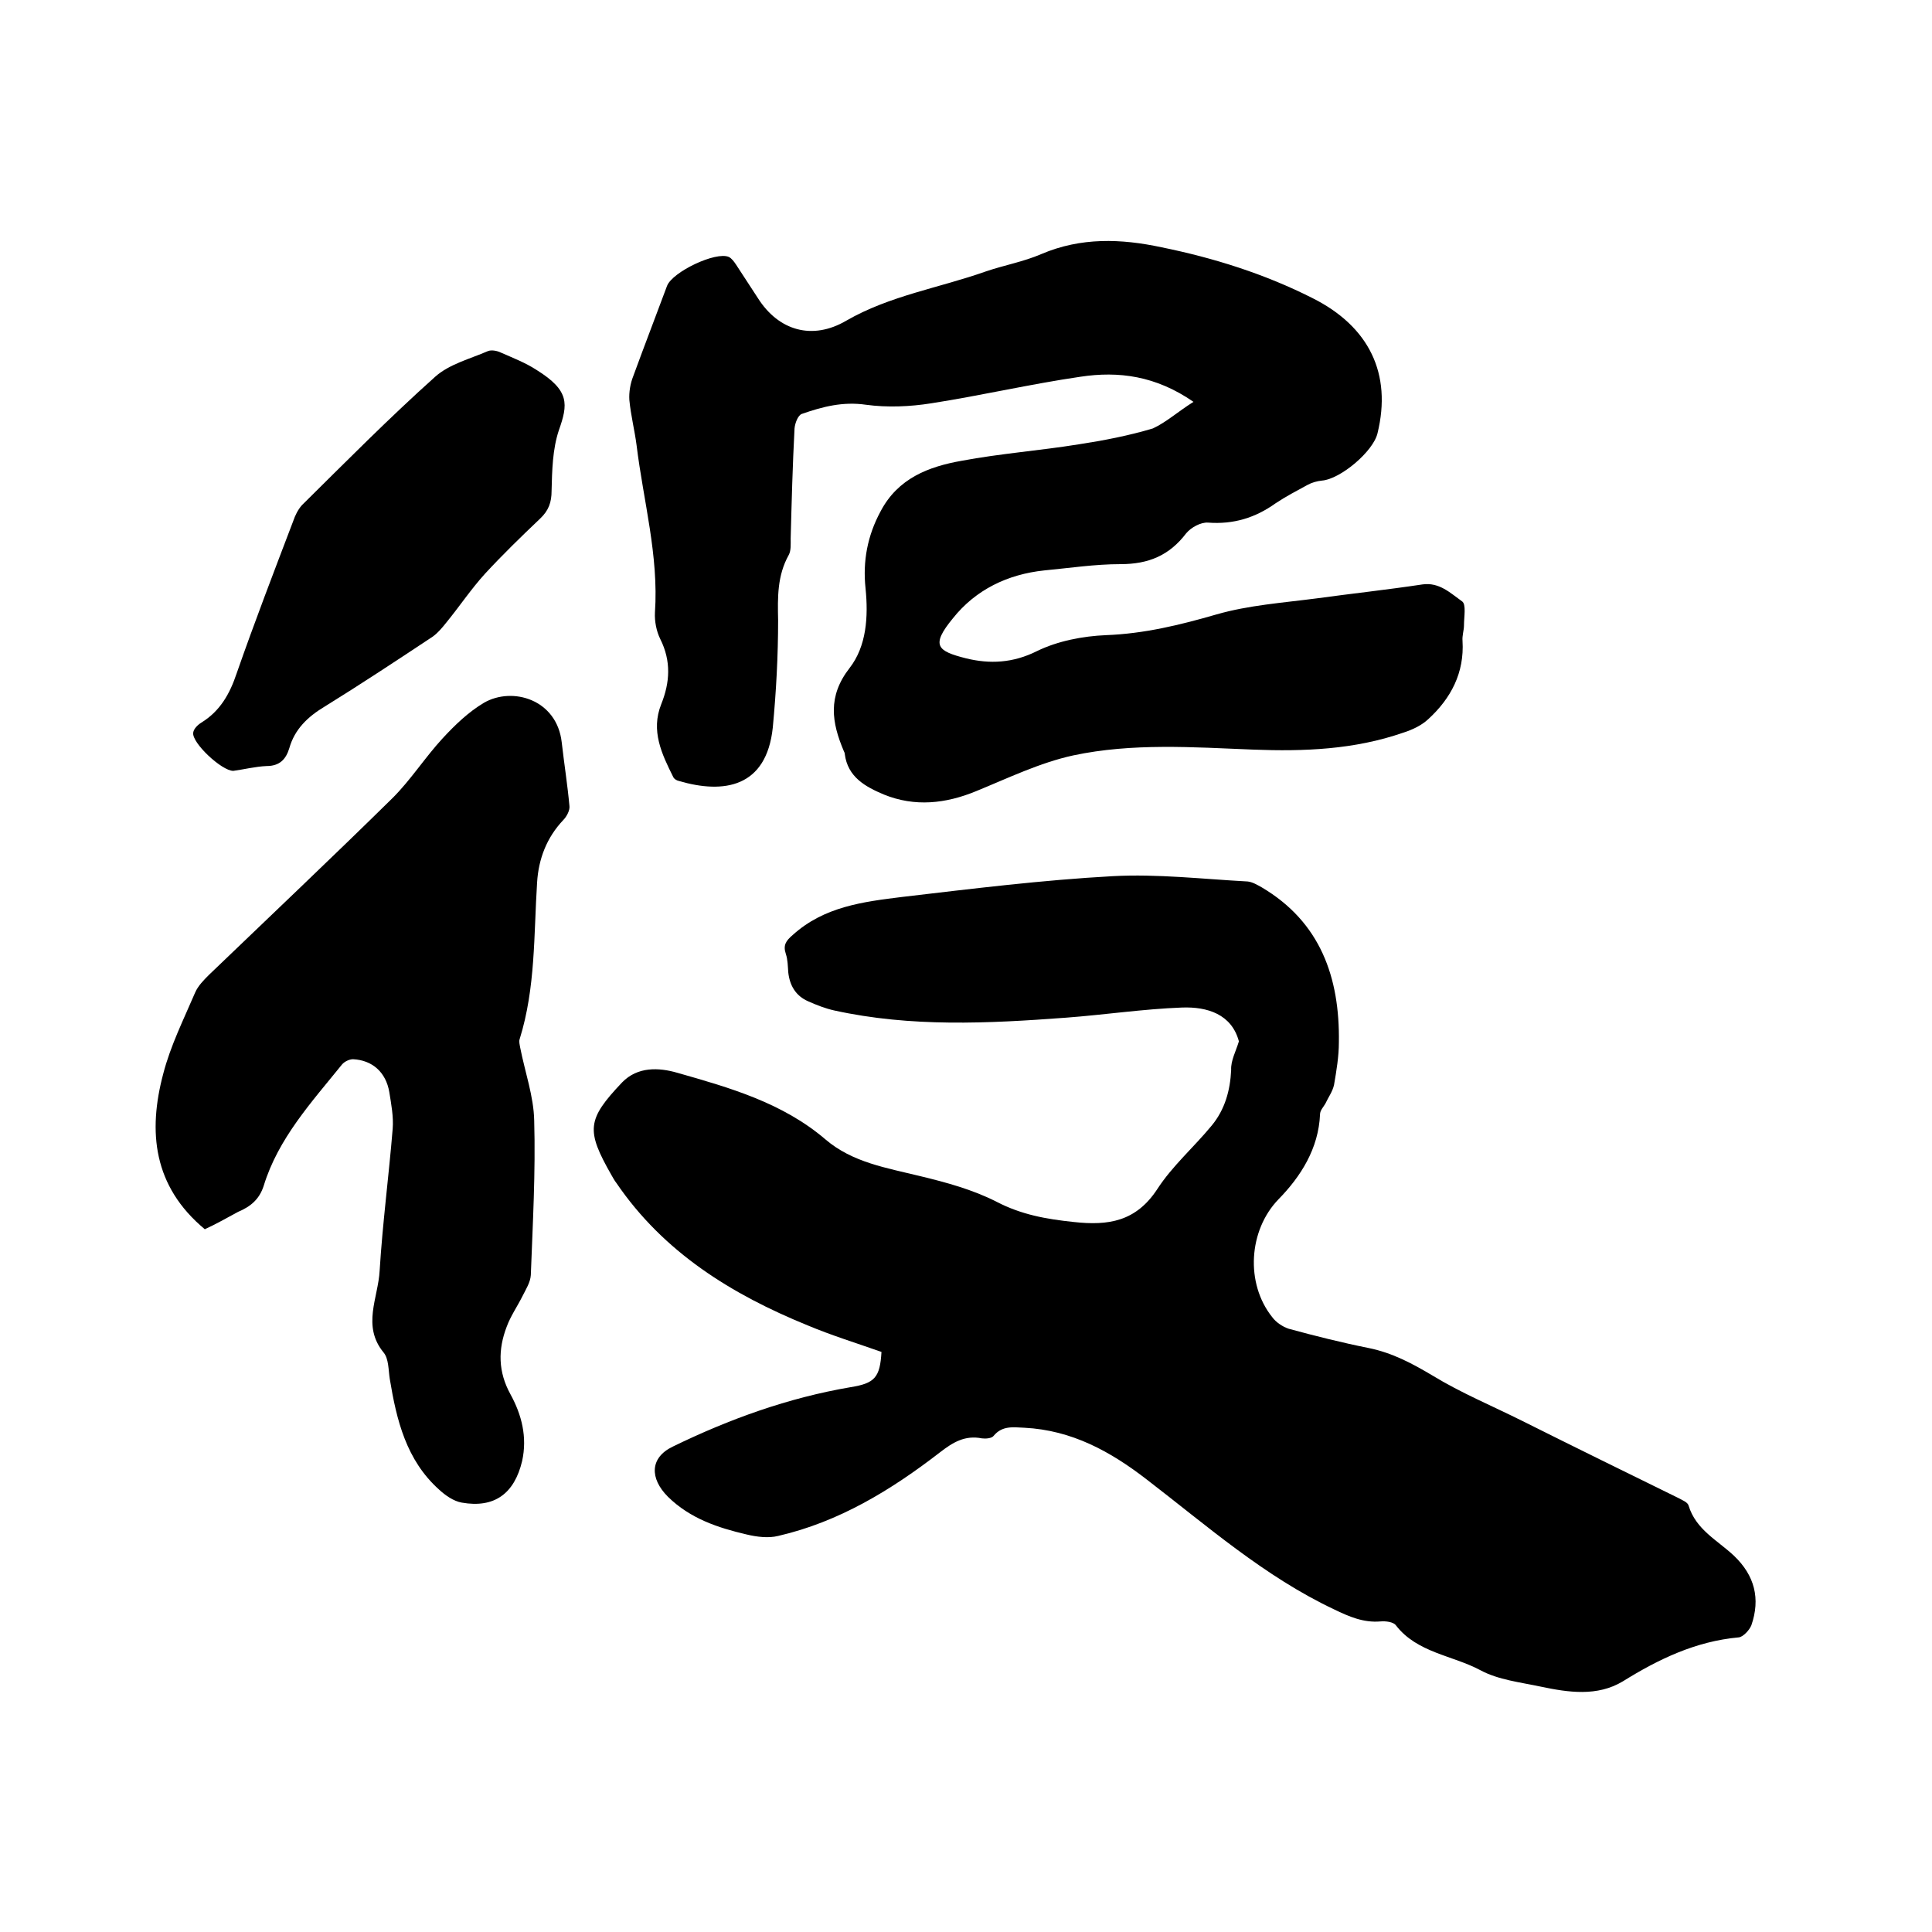
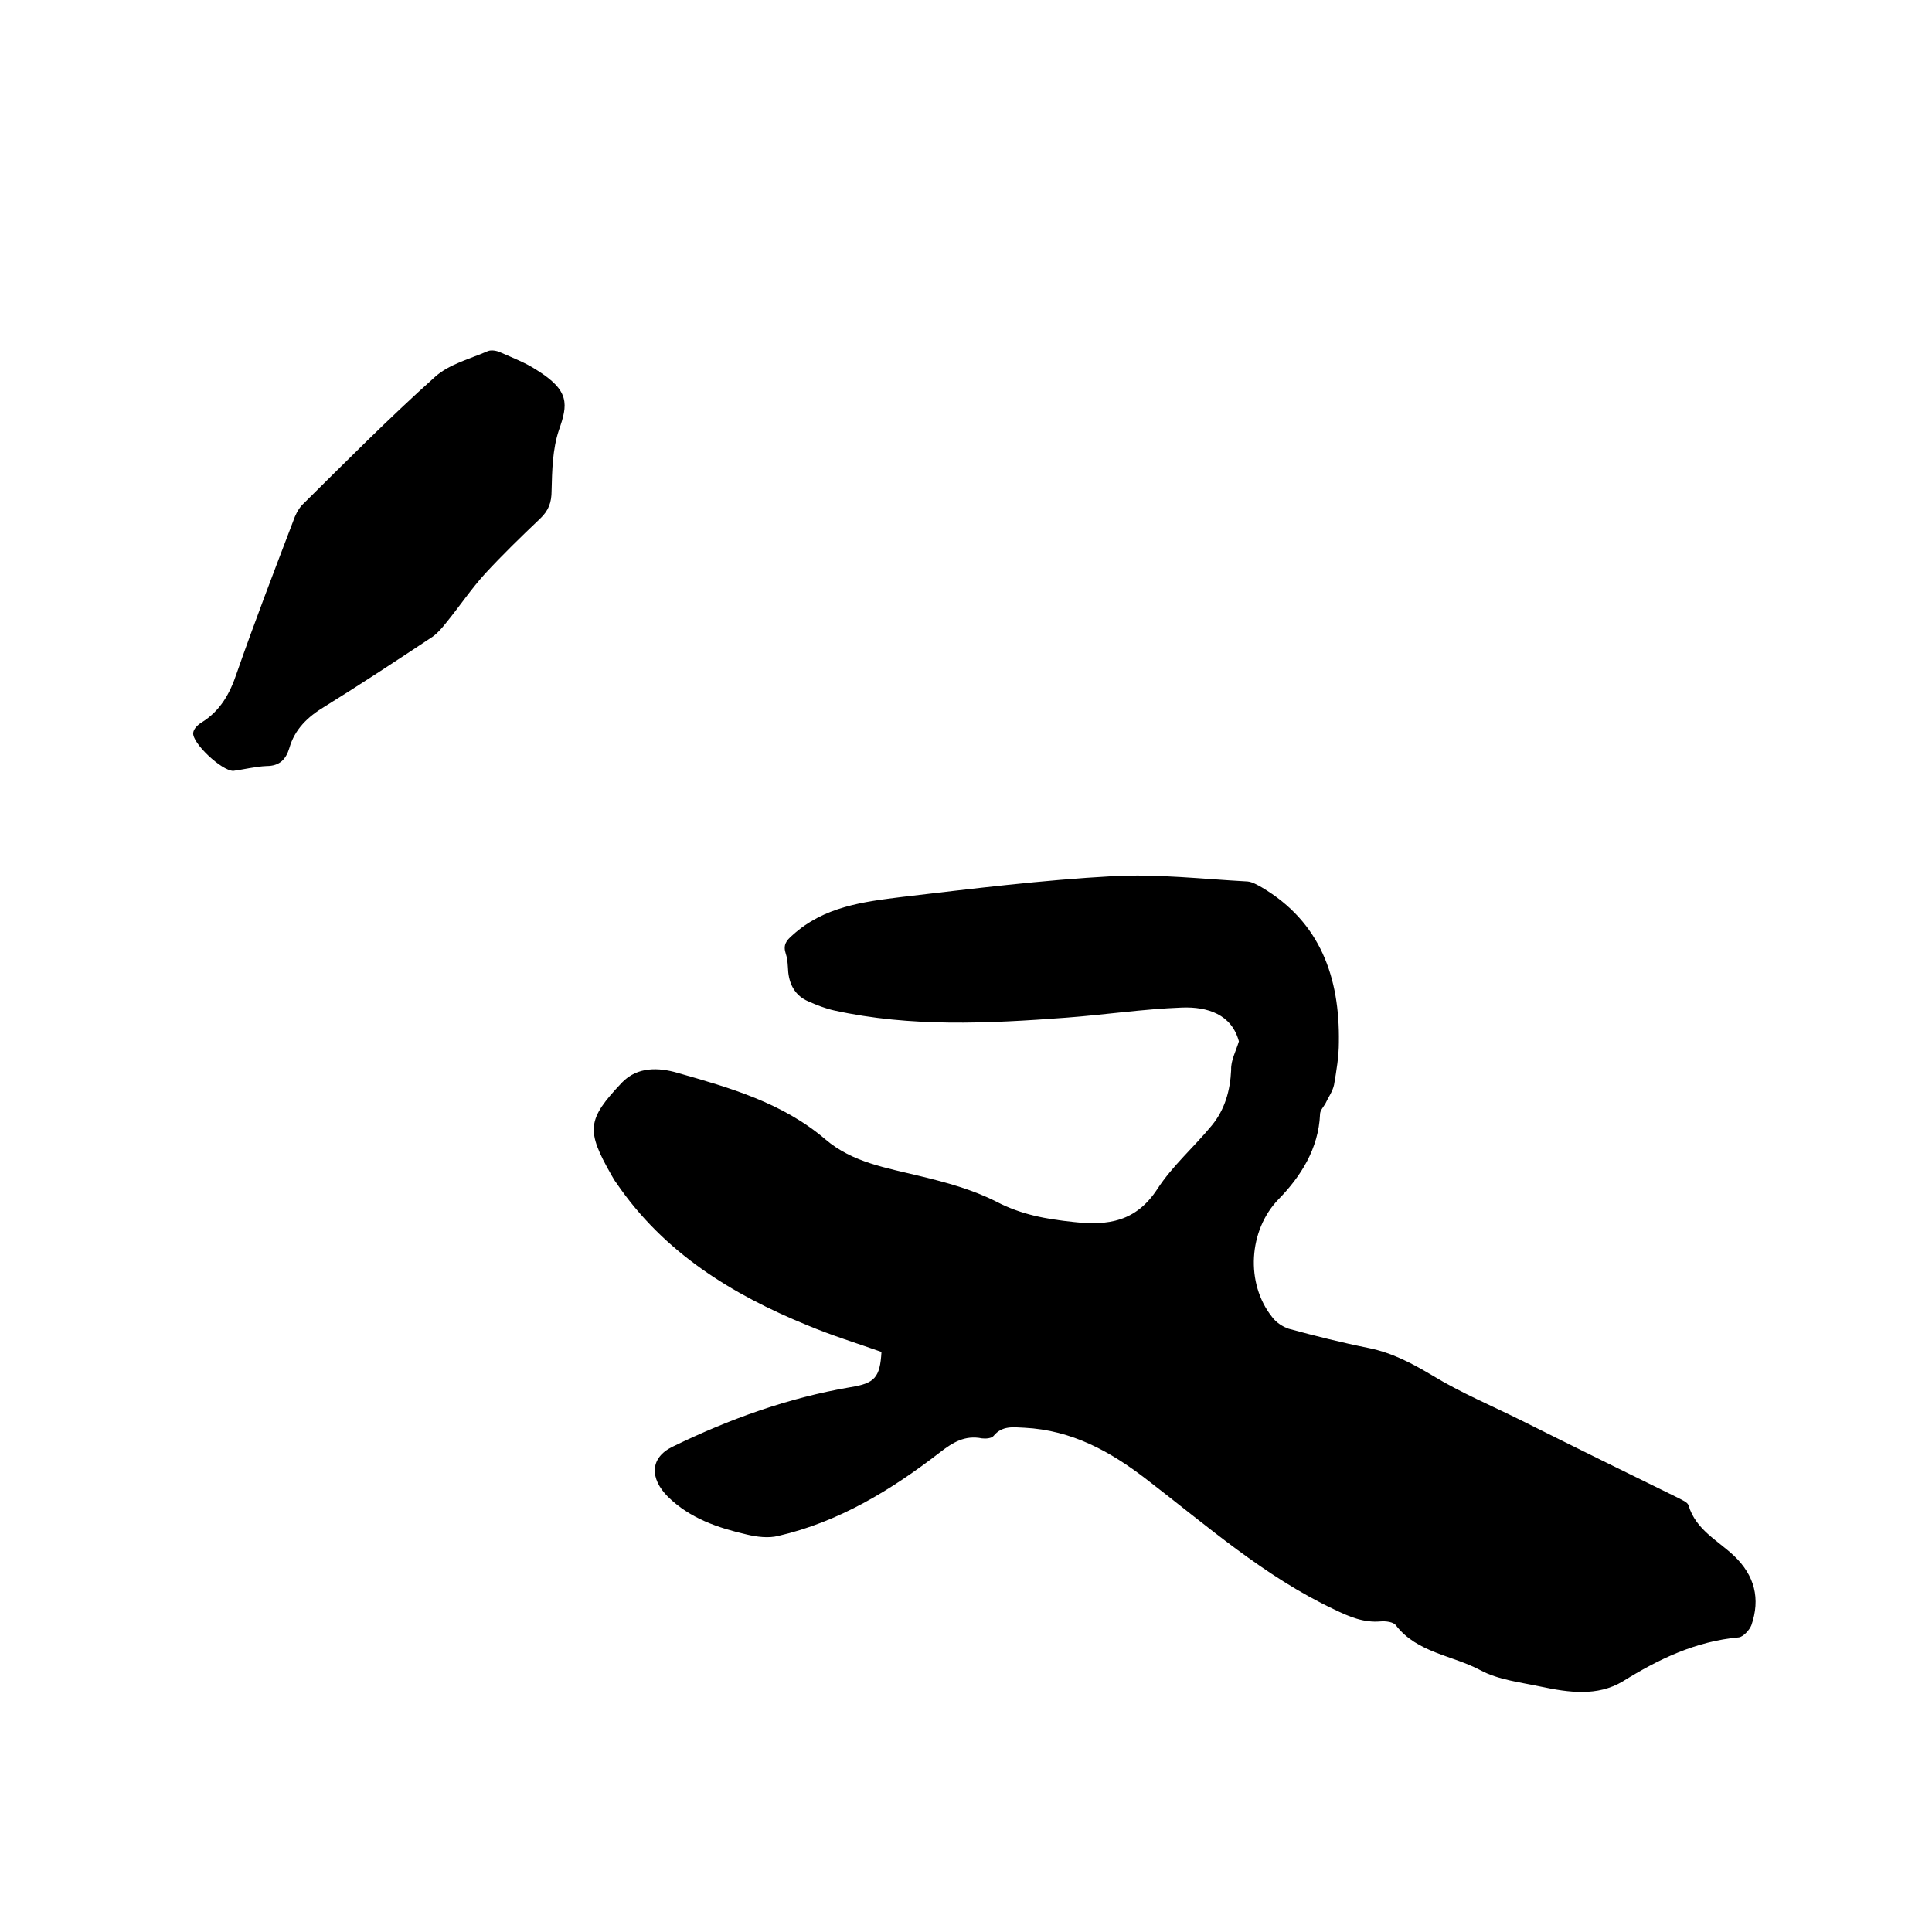
<svg xmlns="http://www.w3.org/2000/svg" enable-background="new 0 0 400 400" viewBox="0 0 400 400">
  <path d="m256.5 215.6c-1.5-5.6-6.5-7.2-11.8-7-8 .3-16 1.5-24 2.1-16.1 1.2-32.1 2-48-1.5-1.8-.4-3.6-1.1-5.4-1.9-2.5-1.1-3.8-3.2-4.1-6-.1-1.3-.1-2.6-.5-3.8-.6-1.8 0-2.7 1.4-3.9 6.5-5.9 14.6-6.9 22.7-7.9 14.5-1.7 29-3.5 43.6-4.3 9.2-.5 18.6.6 27.9 1.1 1 .1 2 .7 2.9 1.2 12.2 7.2 16.2 18.7 16 32.1 0 2.9-.5 5.9-1 8.8-.3 1.4-1.2 2.6-1.8 3.9-.4.7-1.1 1.4-1.1 2.2-.3 7.1-4 12.9-8.6 17.6-6.2 6.4-6.9 17.4-1.3 24.4.8 1.1 2.2 2 3.4 2.4 5.5 1.5 11.1 2.9 16.6 4 4.9 1 9 3.2 13.2 5.7 5.9 3.6 12.4 6.3 18.6 9.4 10.8 5.4 21.6 10.7 32.4 16 .7.4 1.8.8 2 1.5 1.5 5 6 7.2 9.4 10.4 4.3 4.1 5.5 8.9 3.6 14.4-.4 1-1.7 2.4-2.6 2.5-8.9.8-16.6 4.5-24 9.1-5.3 3.2-11.3 2.3-17 1.1-4.2-.9-8.8-1.4-12.5-3.4-5.8-3.1-13.1-3.6-17.5-9.3-.5-.7-2.1-.9-3.2-.8-3.5.3-6.5-1-9.6-2.5-14.4-6.8-26.3-17.3-38.8-26.9-7.5-5.8-15.5-10.2-25.3-10.7-2.3-.1-4.6-.5-6.4 1.7-.4.5-1.6.6-2.4.5-3.5-.7-6 .8-8.7 2.9-10.1 7.8-20.9 14.4-33.5 17.3-2 .5-4.4.2-6.5-.3-6-1.4-11.7-3.3-16.3-7.8-3.8-3.8-3.8-8.1 1-10.4 11.7-5.7 23.9-10.1 36.8-12.3 5-.8 6.1-2 6.4-7.3-5.1-1.8-10.3-3.4-15.3-5.5-15.7-6.4-29.8-15.1-39.6-29.5-.4-.5-.7-1.1-1-1.6-5.3-9.3-5.1-11.5 2.2-19.2 3.2-3.3 7.6-3.1 11.4-2 10.9 3.1 21.8 6.2 30.7 13.8 5.6 4.8 12.7 5.9 19.6 7.6 5.4 1.3 10.9 2.8 15.8 5.3 5.2 2.7 10.3 3.6 16 4.2 7.2.8 12.9-.1 17.3-6.8 3.1-4.8 7.6-8.7 11.3-13.2 2.7-3.3 3.8-7.2 4-11.5-.1-1.9 1-3.9 1.6-5.9z" />
-   <path d="m247.1 83.2c-7.8-5.4-15.5-6.4-23.4-5.2-10.3 1.5-20.6 3.9-30.9 5.5-4.4.7-9.1.9-13.5.3-4.8-.7-9 .4-13.3 1.9-.8.3-1.4 1.9-1.5 3-.4 7.6-.6 15.2-.8 22.8 0 1.1.1 2.5-.4 3.4-2.4 4.3-2.3 8.8-2.2 13.5 0 7.4-.4 14.8-1.1 22.2-1.3 12.5-10.2 13.8-19.4 11.1-.5-.1-1-.4-1.2-.8-2.4-4.8-4.7-9.6-2.5-15.1 1.8-4.5 2.1-8.9-.2-13.5-.8-1.6-1.2-3.7-1.1-5.5.8-11.8-2.4-23.1-3.8-34.6-.4-3.1-1.2-6.2-1.5-9.4-.1-1.6.2-3.4.8-4.9 2.3-6.3 4.7-12.5 7-18.7 1.1-2.9 10.1-7.2 12.8-6 .6.3 1.1 1 1.5 1.6 1.5 2.3 3 4.6 4.5 6.9 4.3 6.8 11.3 8.8 18.3 4.7 9-5.2 19.3-6.8 28.9-10.2 3.8-1.3 7.8-2 11.5-3.6 8.2-3.5 16.5-3.2 24.9-1.4 10.8 2.2 21.3 5.5 31.2 10.5 11.8 5.9 16.5 15.7 13.5 28-.9 3.8-7.7 9.5-11.5 9.8-1 .1-2.1.4-3 .9-2.2 1.2-4.5 2.4-6.6 3.8-4.2 3-8.7 4.4-14 4-1.5-.1-3.5 1-4.5 2.2-3.5 4.6-7.8 6.4-13.6 6.4-5.3 0-10.5.8-15.8 1.3-7.6.8-14.2 4-18.9 9.9-4.7 5.7-3.2 6.8 2.7 8.3 4.9 1.2 9.7 1 14.7-1.5 4.3-2.1 9.5-3.1 14.3-3.3 7.9-.3 15.3-2.1 22.9-4.3 6.6-1.9 13.7-2.4 20.6-3.3 7.3-1 14.7-1.8 22-2.9 3.5-.5 5.8 1.8 8.2 3.5.9.6.4 3.2.4 5 0 1-.4 2.1-.3 3.2.4 6.6-2.4 11.9-7.1 16.2-1.4 1.3-3.3 2.2-5.2 2.8-10.1 3.5-20.5 3.9-31 3.5-12.5-.5-25.1-1.4-37.3 1.2-6.9 1.5-13.5 4.7-20.1 7.4-6.3 2.6-12.7 3.3-19.1.7-3.8-1.6-7.5-3.6-8.1-8.4 0-.2-.1-.4-.2-.6-2.5-5.9-3.4-11.3 1.2-17.2 3.5-4.5 3.9-10.6 3.3-16.5-.6-5.6.4-10.9 3.1-15.9 3.6-6.9 10-9.3 16.8-10.5 8-1.5 16.1-2.1 24.2-3.4 5.2-.8 10.4-1.8 15.4-3.3 2.8-1.3 5.2-3.5 8.4-5.5z" />
-   <path d="m42.4 254.5c-10.7-8.9-11.8-20.2-8.6-32.2 1.5-5.8 4.2-11.2 6.6-16.8.6-1.4 1.8-2.6 2.9-3.7 12.7-12.2 25.4-24.2 38-36.6 3.8-3.8 6.7-8.4 10.4-12.4 2.5-2.7 5.3-5.4 8.5-7.3 5.9-3.4 15.1-.7 16.1 8.2.5 4.4 1.2 8.8 1.6 13.2.1.9-.6 2.2-1.3 2.9-3.4 3.6-5.1 8-5.4 12.9-.7 10.9-.3 21.8-3.6 32.4-.2.5 0 1.2.1 1.8 1 5.1 2.8 10.1 2.9 15.1.3 10.7-.3 21.3-.7 32-.1 1.5-1 2.9-1.7 4.3-1.1 2.2-2.5 4.2-3.3 6.4-1.8 4.7-1.8 9.3.8 14 2.3 4.2 3.5 8.8 2.4 13.8-1.6 6.7-5.7 9.8-12.5 8.6-1.7-.3-3.4-1.5-4.7-2.7-6.8-6.1-8.8-14.4-10.2-22.9-.3-1.9-.2-4.2-1.3-5.5-4.5-5.5-1.1-11.3-.8-16.9.6-9.8 1.9-19.6 2.7-29.4.2-2.5-.3-5.1-.7-7.6-.7-4.1-3.5-6.6-7.5-6.8-.8 0-1.8.5-2.3 1.1-6.3 7.8-13.2 15.3-16.2 25.1-.9 2.8-2.7 4.3-5.3 5.4-2.4 1.3-4.7 2.6-6.9 3.6z" />
  <path d="m48.3 159.6c-2.4 0-8.6-5.8-8.3-7.9.1-.8.9-1.6 1.7-2.1 3.9-2.4 5.9-6 7.3-10.2 3.7-10.6 7.7-21 11.7-31.5.4-1.2 1-2.4 1.8-3.3 9.1-9 18.1-18.1 27.6-26.6 2.9-2.6 7.2-3.7 10.9-5.3.7-.3 1.9-.1 2.7.3 2.5 1.1 5.1 2.1 7.4 3.6 6.9 4.3 6.5 7.1 4.6 12.5-1.3 3.9-1.4 8.3-1.5 12.5 0 2.4-.6 4.1-2.4 5.8-3.9 3.7-7.8 7.5-11.4 11.4-2.9 3.2-5.3 6.8-8 10.1-.8 1-1.7 2.1-2.8 2.9-7.4 4.9-14.8 9.8-22.4 14.5-3.5 2.1-6.2 4.7-7.3 8.6-.7 2.3-2 3.7-4.7 3.7-2.3.1-4.7.7-6.9 1z" />
</svg>